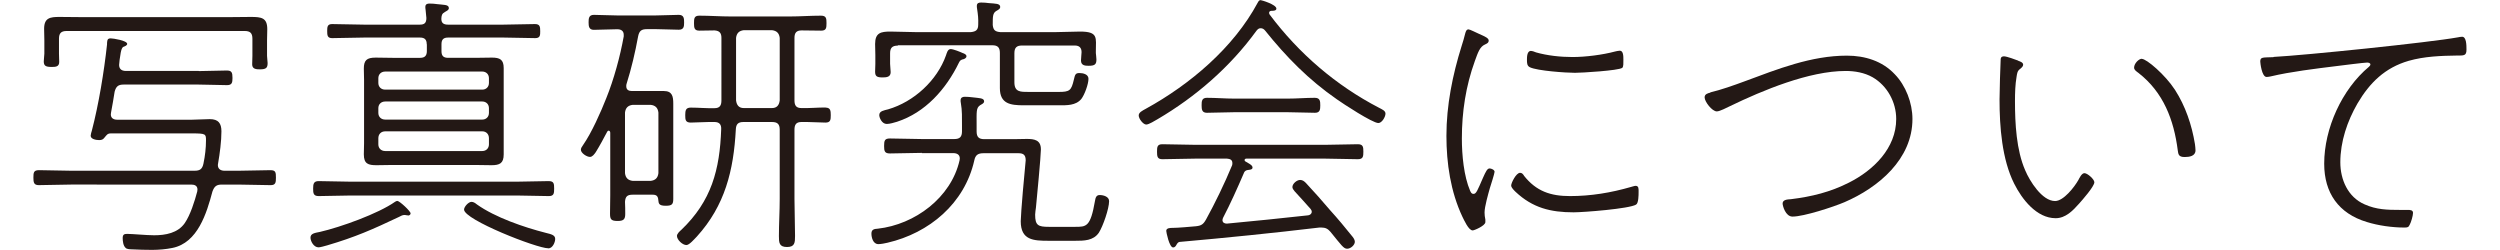
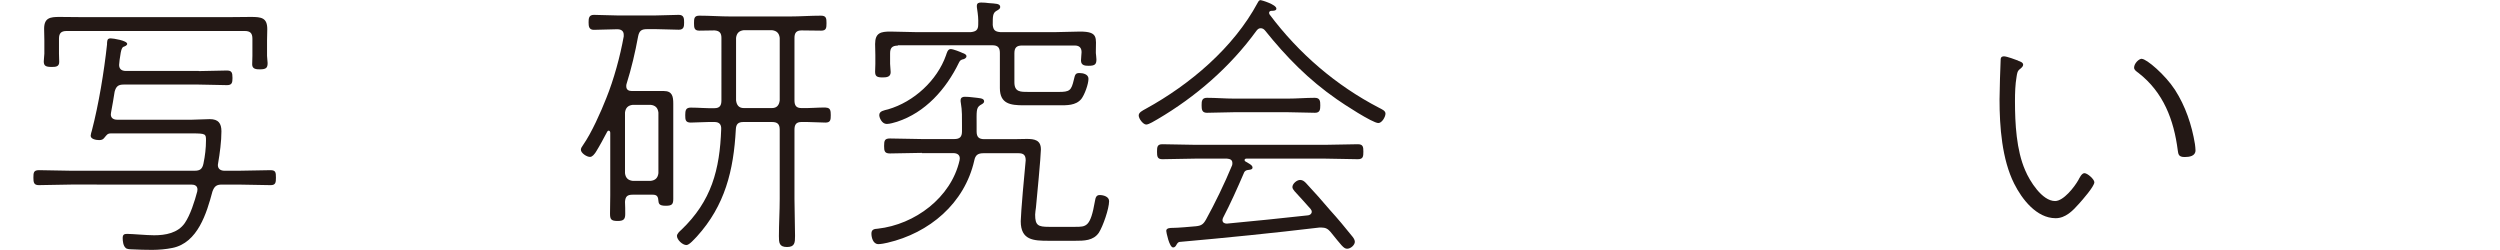
<svg xmlns="http://www.w3.org/2000/svg" id="_レイヤー_1" width="210" height="21" viewBox="0 0 211.18 21.7">
  <path d="M14.35,6.17c.82,0,1.68-.05,2.42-.05.43,0,.5.17.5.65,0,.41-.05.62-.48.62-.74,0-1.63-.05-2.45-.05h-6.53c-.46,0-.65.17-.77.62-.1.6-.19,1.2-.31,1.8,0,.05-.02.1-.02.17,0,.34.26.46.55.46h6.5c.5,0,1.03-.05,1.54-.05.74,0,1.01.36,1.01,1.06,0,.86-.14,1.92-.29,2.78,0,.05-.02.1-.02.14,0,.36.26.5.58.5h1.2c.94,0,1.87-.05,2.78-.05.46,0,.48.19.48.65,0,.41-.02.65-.46.65-.94,0-1.87-.05-2.81-.05h-1.42c-.46,0-.65.14-.82.6-.5,1.87-1.27,4.46-3.48,4.9-1.18.24-2.28.17-3.55.12-.14,0-.41-.02-.5-.12-.22-.19-.26-.6-.26-.86,0-.29.12-.36.38-.36.48,0,1.68.12,2.35.12.98,0,2.06-.19,2.66-1.06.48-.7.86-1.9,1.08-2.74,0-.05.02-.12.02-.17,0-.34-.26-.43-.53-.43H3.26c-.94,0-1.87.05-2.81.05-.43,0-.46-.26-.46-.65,0-.43.02-.65.48-.65.91,0,1.85.05,2.78.05h10.73c.46,0,.67-.14.77-.62.14-.67.22-1.34.22-2.02,0-.55-.02-.6-1.2-.6h-7.06c-.29,0-.36.14-.53.34-.14.19-.26.24-.48.24-.24,0-.74-.07-.74-.38,0-.1.07-.34.1-.43.6-2.3,1.06-5.11,1.32-7.49,0-.1,0-.19.02-.29.02-.14.07-.24.29-.24s1.44.19,1.44.48c0,.14-.22.22-.34.26-.1.05-.17.24-.22.5-.07.34-.14.96-.14,1.06,0,.29.14.53.6.53h6.31ZM2.88,2.69c-.48,0-.67.19-.67.67v1.3c0,.17.02.53.02.72,0,.43-.34.43-.67.43-.5,0-.67-.1-.67-.48,0-.24.05-.48.05-.67v-1.15c0-.34-.02-.67-.02-1.01,0-.96.53-1.03,1.34-1.03.77,0,1.51.02,2.26.02h12.17c.72,0,1.46-.02,2.18-.02.91,0,1.42.07,1.42,1.06,0,.34-.02.65-.02.98v1.34c0,.12.05.53.05.62,0,.41-.12.55-.67.55-.31,0-.67-.02-.67-.43,0-.24.02-.55.02-.74v-1.49c0-.48-.19-.67-.67-.67H2.88Z" style="fill:#231815;" />
-   <path d="M32.52,18.7c-.07,0-.12-.02-.17-.02-.07-.02-.12-.02-.17-.02-.14,0-.34.1-.46.17-2.28,1.08-3.79,1.75-6.24,2.47-.19.05-.58.17-.74.17-.43,0-.7-.55-.7-.84,0-.36.36-.41.82-.5,1.78-.41,5.06-1.58,6.53-2.62.05-.02.12-.07.19-.07.19,0,1.15.89,1.15,1.08,0,.12-.12.19-.22.19ZM27.53,16.97c-.94,0-1.87.05-2.78.05-.46,0-.48-.26-.48-.65,0-.41.05-.65.48-.65.91,0,1.85.05,2.78.05h14.42c.91,0,1.85-.05,2.76-.05.46,0,.48.22.48.65,0,.41-.02.65-.46.65-.94,0-1.85-.05-2.78-.05h-14.42ZM34.13,3.84c0-.41-.19-.58-.58-.58h-4.85c-.94,0-1.85.05-2.78.05-.41,0-.43-.24-.43-.62,0-.36.02-.6.43-.6.94,0,1.85.05,2.78.05h4.82c.41,0,.58-.14.58-.58l-.07-.72c-.02-.1-.02-.17-.02-.24,0-.24.17-.29.36-.29.24,0,.46.02.67.05.53.07,1.01.02,1.01.34,0,.17-.14.22-.34.34-.26.14-.29.29-.31.55-.02.41.19.55.58.55h4.8c.91,0,1.82-.05,2.74-.05.43,0,.46.22.46.62,0,.34,0,.6-.43.6-.91,0-1.85-.05-2.76-.05h-4.8c-.41,0-.58.17-.58.58v.6c0,.41.17.58.58.58h2.33c.48,0,.98-.02,1.46-.02.7,0,1.03.17,1.03.91v7.49c0,.77-.34.94-1.06.94-.48,0-.96-.02-1.44-.02h-7.15c-.46,0-.94.02-1.39.02-.72,0-1.1-.12-1.1-.94,0-.31.02-.65.02-.98v-5.5c0-.31-.02-.62-.02-.96,0-.72.24-.96,1.03-.96.48,0,.98.02,1.46.02h2.4c.38,0,.58-.17.58-.58v-.6ZM38.95,7.78c.34,0,.58-.24.58-.58v-.41c0-.34-.24-.58-.58-.58h-8.42c-.36,0-.6.24-.6.58v.41c0,.34.24.58.6.58h8.42ZM30.53,8.81c-.36,0-.6.24-.6.58v.41c0,.34.24.58.6.58h8.42c.34,0,.58-.24.58-.58v-.41c0-.34-.24-.58-.58-.58h-8.42ZM30.53,11.4c-.36,0-.6.24-.6.6v.53c0,.34.24.58.6.58h8.42c.34,0,.58-.24.58-.58v-.53c0-.36-.24-.6-.58-.6h-8.42ZM44.67,21.55c-.98,0-7.3-2.47-7.3-3.36,0-.24.38-.67.65-.67.17,0,.34.12.46.22,1.58,1.13,4.1,1.99,5.98,2.47.48.12.82.19.82.53,0,.29-.22.82-.6.82Z" style="fill:#231815;" />
  <path d="M53.74,16.9h-1.75c-.46,0-.62.17-.65.62.02.36.02.72.02,1.06,0,.48-.17.6-.67.6-.58,0-.65-.17-.65-.65,0-.53.02-1.06.02-1.58v-5.42c0-.1-.05-.19-.14-.19-.07,0-.12.07-.14.12-.29.55-.65,1.22-.98,1.75-.12.17-.29.41-.5.41-.29,0-.79-.34-.79-.62,0-.14.1-.29.19-.41.74-1.06,1.54-2.86,2.02-4.08.65-1.61,1.2-3.62,1.51-5.35v-.14c0-.36-.26-.48-.55-.48h-.07c-.67,0-1.32.05-1.97.05-.43,0-.46-.31-.46-.65s.02-.65.46-.65c.65,0,1.3.05,1.97.05h3.43c.67,0,1.32-.05,1.97-.05.46,0,.46.34.46.67s-.02.62-.46.62c-.65,0-1.3-.05-1.97-.05h-.79c-.48,0-.67.14-.77.62-.26,1.42-.58,2.78-1.01,4.15-.02.05-.02.12-.02.19,0,.31.22.41.48.41h2.78c.74,0,.82.48.82,1.1v8.26c0,.46-.1.6-.65.6-.6,0-.62-.19-.65-.5-.02-.34-.17-.46-.48-.46ZM53.57,15.7c.41-.05.62-.26.67-.67v-5.26c-.05-.41-.26-.62-.67-.67h-1.56c-.41.05-.62.26-.67.67v5.26c.05.41.26.62.67.67h1.56ZM68.74,9.34c.43,0,.46.26.46.65,0,.41-.02.65-.46.65s-1.58-.07-2.09-.05c-.46,0-.6.24-.6.67v6c0,1.06.05,2.14.05,3.22,0,.58-.02.96-.7.96s-.7-.38-.7-.94c0-1.08.07-2.16.07-3.24v-6c0-.48-.19-.67-.67-.67h-2.47c-.46,0-.65.17-.67.65-.19,3.55-.94,6.6-3.38,9.29-.22.22-.65.74-.91.74-.34,0-.82-.46-.82-.79,0-.19.24-.41.38-.53,2.62-2.5,3.34-5.23,3.46-8.74.02-.41-.17-.62-.58-.62-.5-.02-1.66.05-2.06.05-.46,0-.48-.24-.48-.65s.05-.65.48-.65c.67,0,1.37.07,2.06.05.46,0,.6-.24.6-.67V3.29c0-.43-.17-.62-.6-.65-.43,0-.89.02-1.32.02s-.46-.24-.46-.65.02-.65.46-.65c.91,0,1.82.07,2.74.07h5.11c.89,0,1.8-.07,2.71-.07.46,0,.48.24.48.65s-.02.65-.46.65c-.58,0-1.13-.02-1.7-.02-.46,0-.62.22-.62.65v5.42c0,.43.14.67.6.67.7.02,1.39-.05,2.09-.05ZM60.98,8.71c.05.43.26.67.67.67h2.45c.41,0,.62-.24.67-.67V3.29c-.05-.41-.26-.62-.67-.67h-2.45c-.41.05-.62.26-.67.67v5.42Z" style="fill:#231815;" />
  <path d="M77.11,13.27c-.94,0-1.85.05-2.78.05-.46,0-.5-.22-.5-.65,0-.46.05-.65.5-.65.94,0,1.85.05,2.78.05h2.81c.48,0,.67-.19.67-.67v-.5c0-.67.02-1.3-.1-1.97-.02-.07-.02-.14-.02-.22,0-.24.17-.31.36-.31.22,0,.48.02.7.05.53.07.98.05.98.34,0,.17-.14.22-.34.34-.36.24-.31.55-.31,1.75v.53c0,.48.19.67.67.67h2.54c.38,0,.77-.02,1.15-.02.67,0,1.22.1,1.22.91,0,.55-.36,4.34-.43,5.04-.02.17-.07.46-.07.62,0,.94.26,1.06,1.2,1.06h2.26c.98,0,1.34.02,1.73-2.23.05-.31.12-.53.41-.53.34,0,.82.14.82.53,0,.65-.53,2.18-.89,2.74-.48.7-1.3.7-2.06.7h-2.3c-1.32,0-2.42-.05-2.42-1.7,0-.6.34-4.46.43-5.28,0-.46-.19-.62-.62-.62h-3.05c-.48,0-.7.17-.79.62-.84,3.74-3.91,6.31-7.54,7.15-.19.05-.58.12-.79.12-.46,0-.6-.58-.6-.91,0-.38.26-.41.55-.43,3.22-.36,6.36-2.69,7.1-5.93,0-.05.02-.1.02-.17,0-.34-.26-.46-.58-.46h-2.71ZM75.02,3.96c-.48,0-.67.19-.67.67v.91c0,.22.05.5.05.72,0,.43-.36.46-.7.46-.5,0-.65-.1-.65-.5,0-.22.02-.48.02-.67v-.77c0-.31-.02-.65-.02-.96,0-.98.5-1.08,1.34-1.08.77,0,1.51.05,2.28.05h4.68c.46-.05.65-.19.65-.67.02-.5-.02-.84-.1-1.37-.02-.1-.02-.17-.02-.24,0-.26.19-.29.38-.29s.48.02.67.05c.55.05.98.02.98.34,0,.14-.12.22-.34.34-.31.19-.31.46-.31,1.22.05.46.22.58.67.62h4.7c.74,0,1.46-.05,2.21-.05,1.61,0,1.37.55,1.37,1.7v.17s.05.43.05.55c0,.41-.12.55-.67.55-.31,0-.67-.02-.67-.46,0-.22.05-.55.05-.72,0-.38-.19-.58-.6-.58h-4.56c-.48,0-.67.19-.67.67v2.52c0,.86.53.84,1.25.84h2.59c.96,0,1.1-.12,1.32-1.06.1-.41.12-.58.48-.58.31,0,.79.1.79.5,0,.46-.34,1.39-.62,1.75-.48.58-1.27.55-1.94.55h-3.07c-1.13,0-2.06-.12-2.06-1.49v-3.05c0-.48-.19-.67-.65-.67h-8.21ZM80.69,5.14c-.22.07-.26.1-.36.29-1.13,2.33-2.93,4.34-5.38,5.14-.24.07-.62.19-.89.19-.43,0-.65-.55-.65-.77,0-.36.43-.41.77-.5,2.23-.65,4.25-2.5,5.02-4.68.07-.19.14-.55.41-.55.22,0,.82.24,1.03.34.14.05.34.12.34.29,0,.12-.14.22-.29.26Z" style="fill:#231815;" />
  <path d="M106.51,2.45c-.17,0-.26.1-.36.22-2.28,3.14-5.28,5.74-8.59,7.68-.22.12-.74.46-.98.46-.26,0-.65-.5-.65-.79,0-.26.31-.41.62-.58,3.84-2.11,7.61-5.3,9.7-9.19.07-.12.12-.24.26-.24.07,0,1.37.38,1.37.74,0,.19-.29.19-.41.19-.02,0-.07,0-.12.02-.05.02-.1.07-.1.14s0,.1.05.17c2.52,3.36,5.74,6.14,9.5,8.09.22.12.55.24.55.5,0,.29-.31.82-.62.82-.5,0-3.07-1.68-3.6-2.06-2.45-1.7-4.37-3.65-6.24-5.98-.1-.12-.22-.19-.38-.19ZM103.25,18.91c-.02.07-.05.12-.05.19,0,.22.17.31.38.31,2.35-.22,4.7-.46,7.06-.72.14-.02.31-.12.31-.31,0-.1-.05-.17-.1-.24-.46-.53-.91-1.01-1.39-1.54-.07-.1-.19-.22-.19-.36,0-.29.38-.62.67-.62.22,0,.36.12.5.26.72.77,1.42,1.56,2.09,2.35.67.74,1.34,1.54,1.97,2.33.1.12.19.29.19.43,0,.26-.34.6-.67.6-.31,0-.5-.31-1.44-1.46-.22-.26-.43-.38-.79-.38h-.17c-4.03.48-8.09.89-12.15,1.25q-.14.02-.26.24c-.05.1-.14.24-.29.24-.34,0-.6-1.34-.6-1.44,0-.26.36-.26.58-.26.43,0,1.54-.1,1.99-.14.48-.05.65-.17.89-.6.74-1.34,1.61-3.12,2.26-4.7.02-.05.02-.14.02-.19,0-.29-.22-.36-.46-.38h-2.81c-.94,0-1.87.05-2.81.05-.43,0-.46-.24-.46-.65s.02-.65.46-.65c.94,0,1.87.05,2.81.05h11.38c.94,0,1.87-.05,2.78-.05.46,0,.48.24.48.65s-.02.65-.48.65c-.91,0-1.85-.05-2.78-.05h-6.91c-.07,0-.14.05-.14.12,0,.05.02.1.07.12.26.17.62.31.62.53,0,.19-.22.19-.43.22-.14.02-.24.1-.29.19-.62,1.44-1.18,2.69-1.85,3.98ZM104.23,9.74c-.79,0-1.58.05-2.38.05-.43,0-.46-.29-.46-.65s.02-.65.46-.65c.79,0,1.58.07,2.38.07h4.63c.79,0,1.58-.07,2.35-.07.46,0,.48.29.48.65s-.02.65-.46.65c-.79,0-1.58-.05-2.38-.05h-4.63Z" style="fill:#231815;" />
-   <path d="M125.45,2.93c.58.26.86.38.86.6,0,.17-.12.24-.34.34-.43.19-.6.7-.86,1.42-.79,2.18-1.13,4.42-1.13,6.74,0,1.42.17,3.26.72,4.54.07.14.12.26.29.26.24,0,.34-.29.82-1.39.26-.58.38-.82.58-.82.14,0,.43.12.43.29,0,.14-.34,1.2-.41,1.42-.14.5-.46,1.61-.46,2.11,0,.19.02.41.07.62v.22c0,.31-.96.72-1.1.72-.36,0-.74-.89-.89-1.18-1.03-2.18-1.39-4.66-1.39-7.03,0-2.64.53-5.28,1.32-7.8.12-.36.22-.72.31-1.08.05-.17.1-.36.29-.36.12,0,.72.31.89.38ZM129.36,15.24c1.08,1.37,2.33,1.78,4.01,1.78,1.8,0,3.55-.29,5.28-.79.1-.02.31-.1.41-.1.29,0,.26.29.26.55,0,.24,0,.96-.22,1.08-.58.36-4.56.67-5.42.67-1.99,0-3.55-.38-5.04-1.78-.12-.12-.38-.36-.38-.55,0-.22.43-1.1.77-1.1.17,0,.26.12.34.24ZM130.39,4.54c1.01.29,2.16.41,3.19.41,1.13,0,2.62-.19,3.7-.48.1-.02.29-.07.41-.07.31,0,.31.48.31.77s.02.62-.1.72c-.34.24-3.53.43-4.1.43-.77,0-3.26-.17-3.91-.48-.26-.12-.26-.38-.26-.65,0-.22,0-.77.34-.77.1,0,.34.07.43.12Z" style="fill:#231815;" />
-   <path d="M145.54,8.02c.94-.22,2.06-.62,2.98-.96,2.86-1.06,5.78-2.23,8.88-2.23,1.56,0,3.07.46,4.15,1.61.96.98,1.54,2.5,1.54,3.89,0,3.48-2.95,5.95-5.9,7.22-.96.41-3.53,1.25-4.51,1.25-.62,0-.86-.96-.86-1.13,0-.34.41-.36.72-.38,1.8-.22,3.43-.62,5.04-1.44,2.11-1.06,4.1-2.98,4.1-5.52,0-1.46-.77-2.88-2.04-3.62-.72-.41-1.56-.55-2.35-.55-3.17,0-7.2,1.68-10.03,3.05-.26.12-.89.46-1.15.46-.41,0-1.06-.84-1.06-1.22,0-.29.29-.36.5-.41Z" style="fill:#231815;" />
  <path d="M172.27,5.28c.17.05.43.14.43.34,0,.14-.14.26-.26.36-.24.17-.26.36-.31.67-.12.7-.14,1.42-.14,2.14,0,1.92.12,4.25.89,6,.38.91,1.46,2.66,2.59,2.66.74,0,1.68-1.22,2.02-1.82.1-.19.29-.6.53-.6.26,0,.86.53.86.79,0,.36-1.06,1.56-1.32,1.85-.55.62-1.18,1.27-2.04,1.27-1.66,0-2.93-1.66-3.6-3-1.06-2.11-1.27-4.94-1.27-7.3,0-.48.07-3.14.1-3.53.02-.17.14-.22.29-.22.24,0,1.01.29,1.25.38ZM183,5.11c.41,0,2.02,1.37,2.88,2.69.91,1.42,1.46,3.05,1.73,4.7.02.14.05.41.05.55,0,.5-.53.58-.94.58-.55,0-.55-.26-.6-.58-.34-2.66-1.25-5.04-3.41-6.72-.19-.14-.38-.26-.38-.46,0-.36.41-.77.67-.77Z" style="fill:#231815;" />
-   <path d="M194.45,4.94c2.69-.14,13.51-1.25,15.99-1.7.1-.02.24-.05.36-.05.38,0,.38.74.38,1.13,0,.53-.24.5-.82.5-1.39.02-2.83.07-4.2.46-2.06.6-3.38,1.9-4.44,3.7-.89,1.54-1.49,3.31-1.49,5.11,0,1.49.65,3.02,2.11,3.65,1.03.46,1.97.48,3.07.48h.67c.19,0,.46,0,.46.26,0,.24-.17.82-.29,1.03-.1.22-.19.24-.46.24-1.06,0-2.26-.17-3.26-.48-2.45-.74-3.7-2.52-3.7-5.06,0-3.07,1.54-6.46,3.89-8.42.05-.05.12-.12.12-.19,0-.14-.17-.17-.29-.17-.24,0-2.3.26-2.69.31-1.78.22-3.94.48-5.67.89-.1.02-.24.05-.36.05-.43,0-.55-1.27-.55-1.34,0-.41.22-.34,1.15-.38Z" style="fill:#231815;" />
</svg>